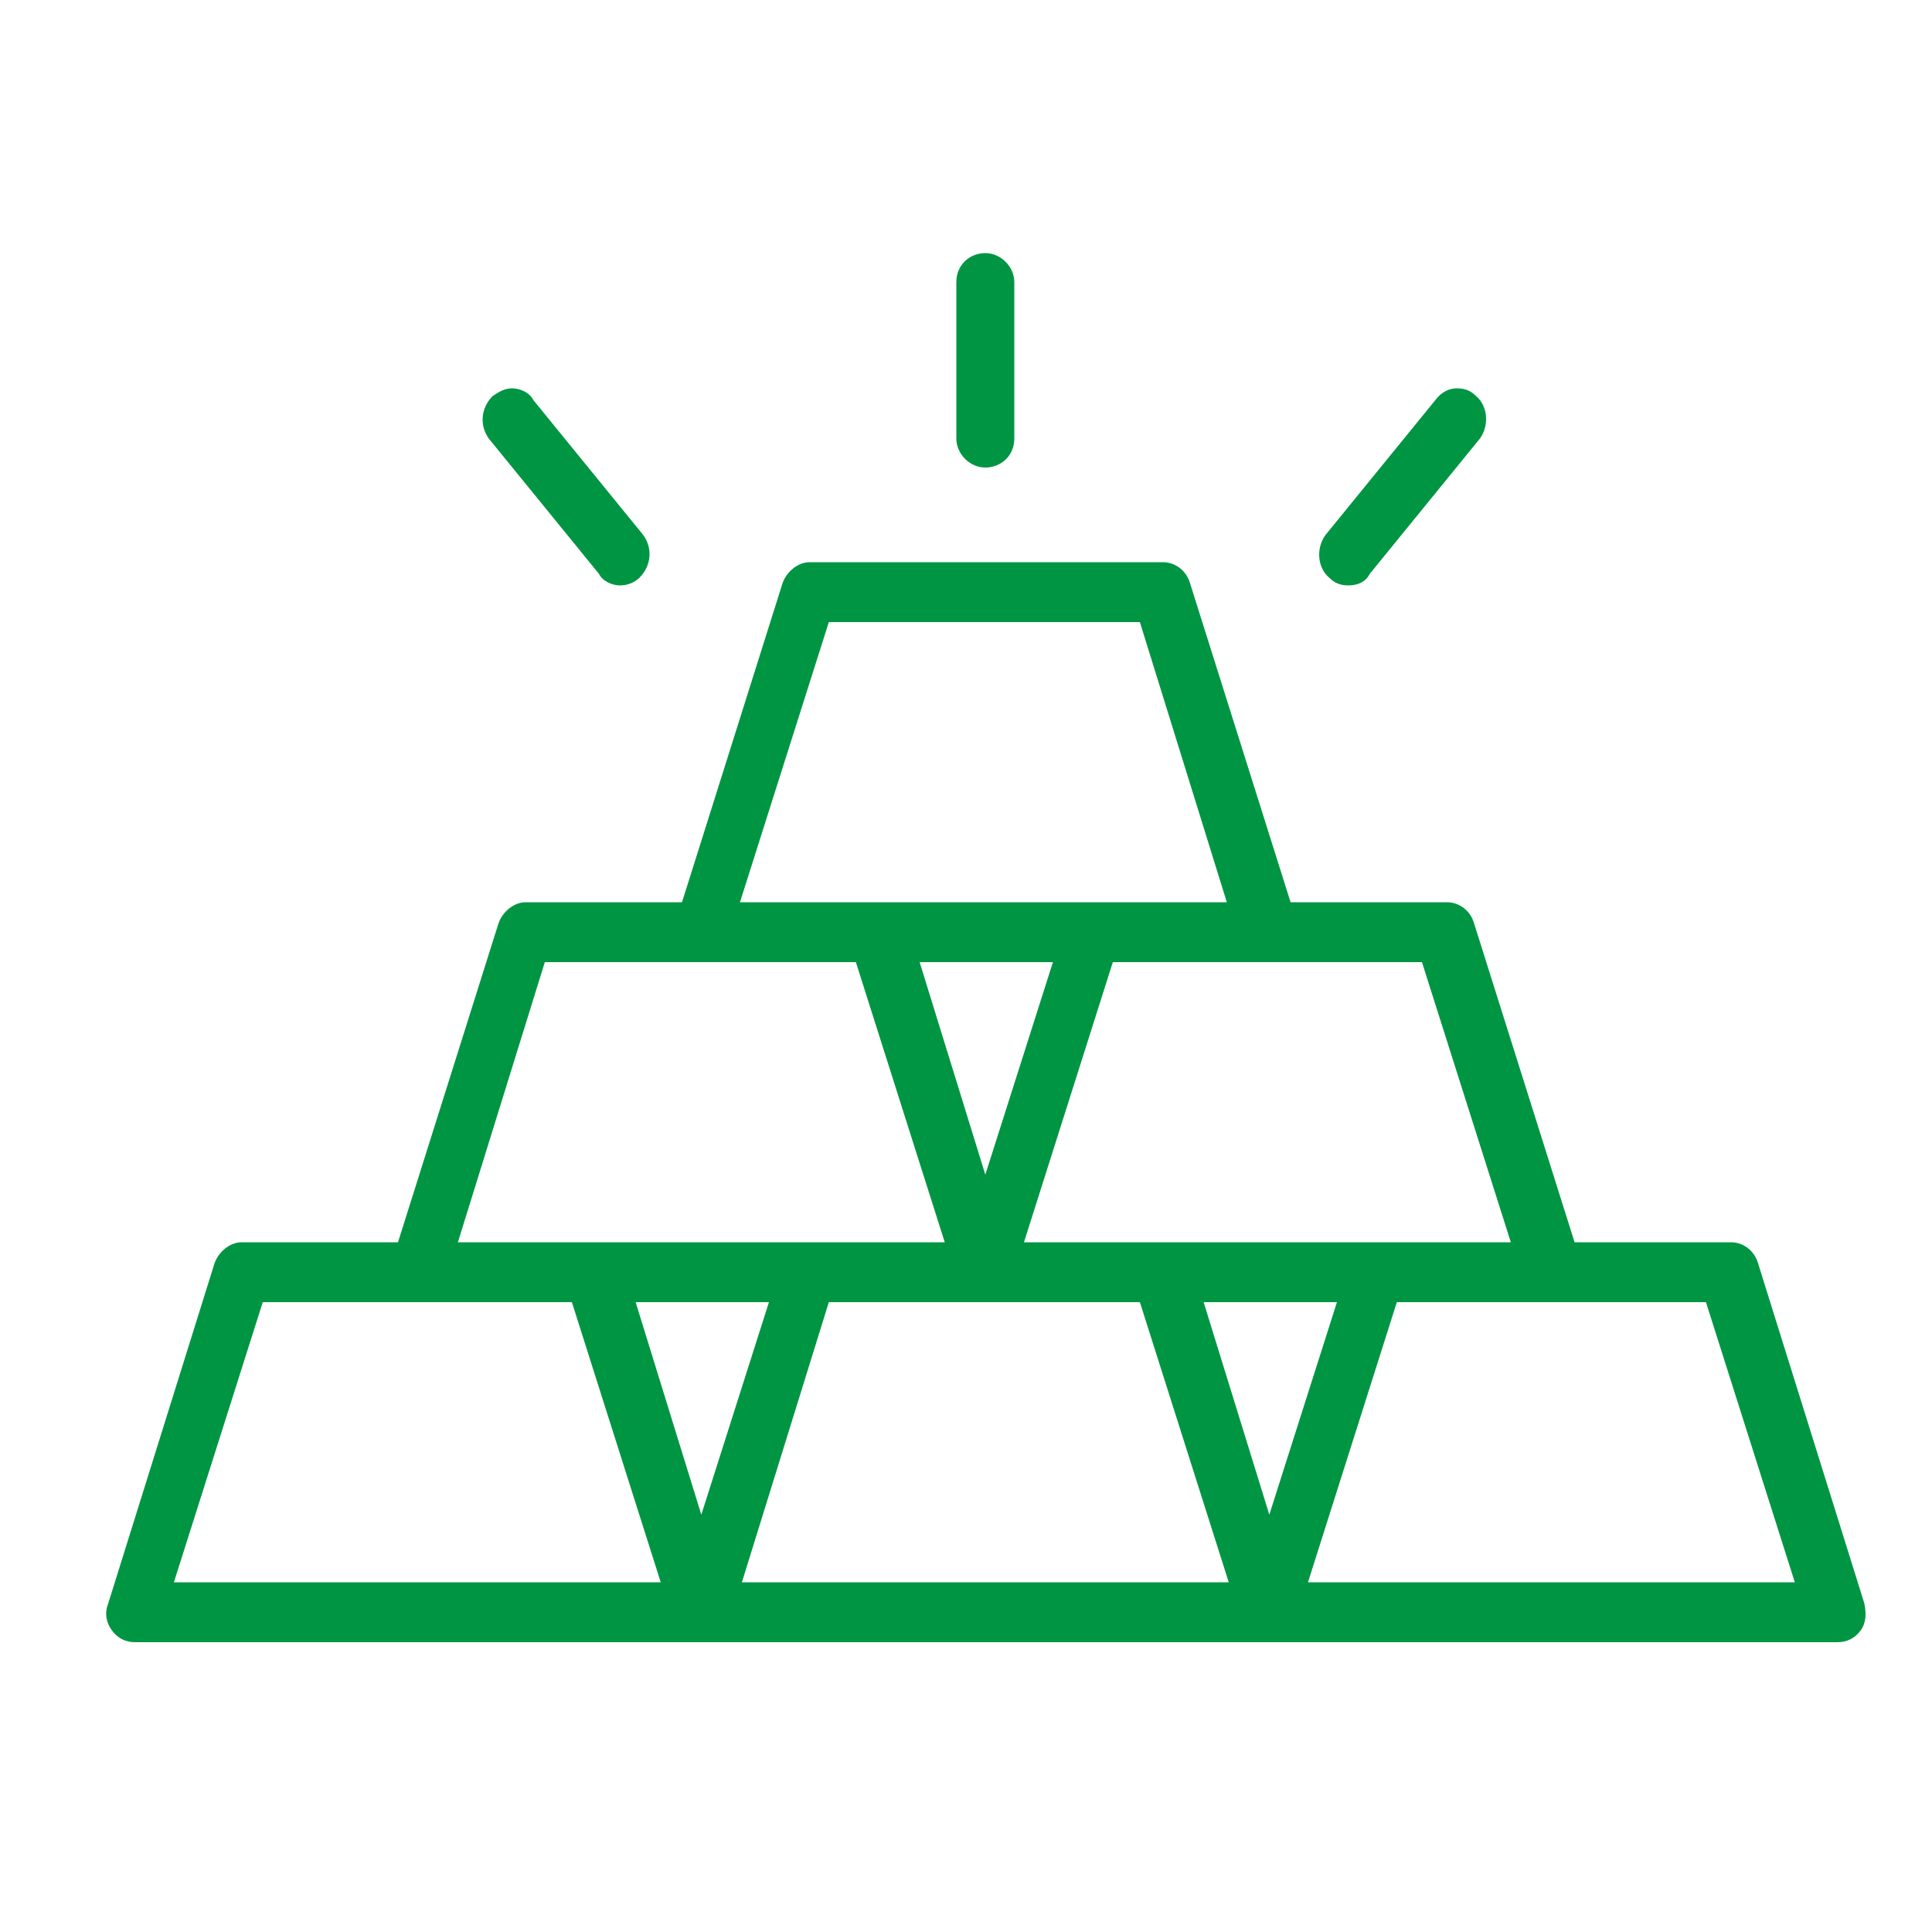
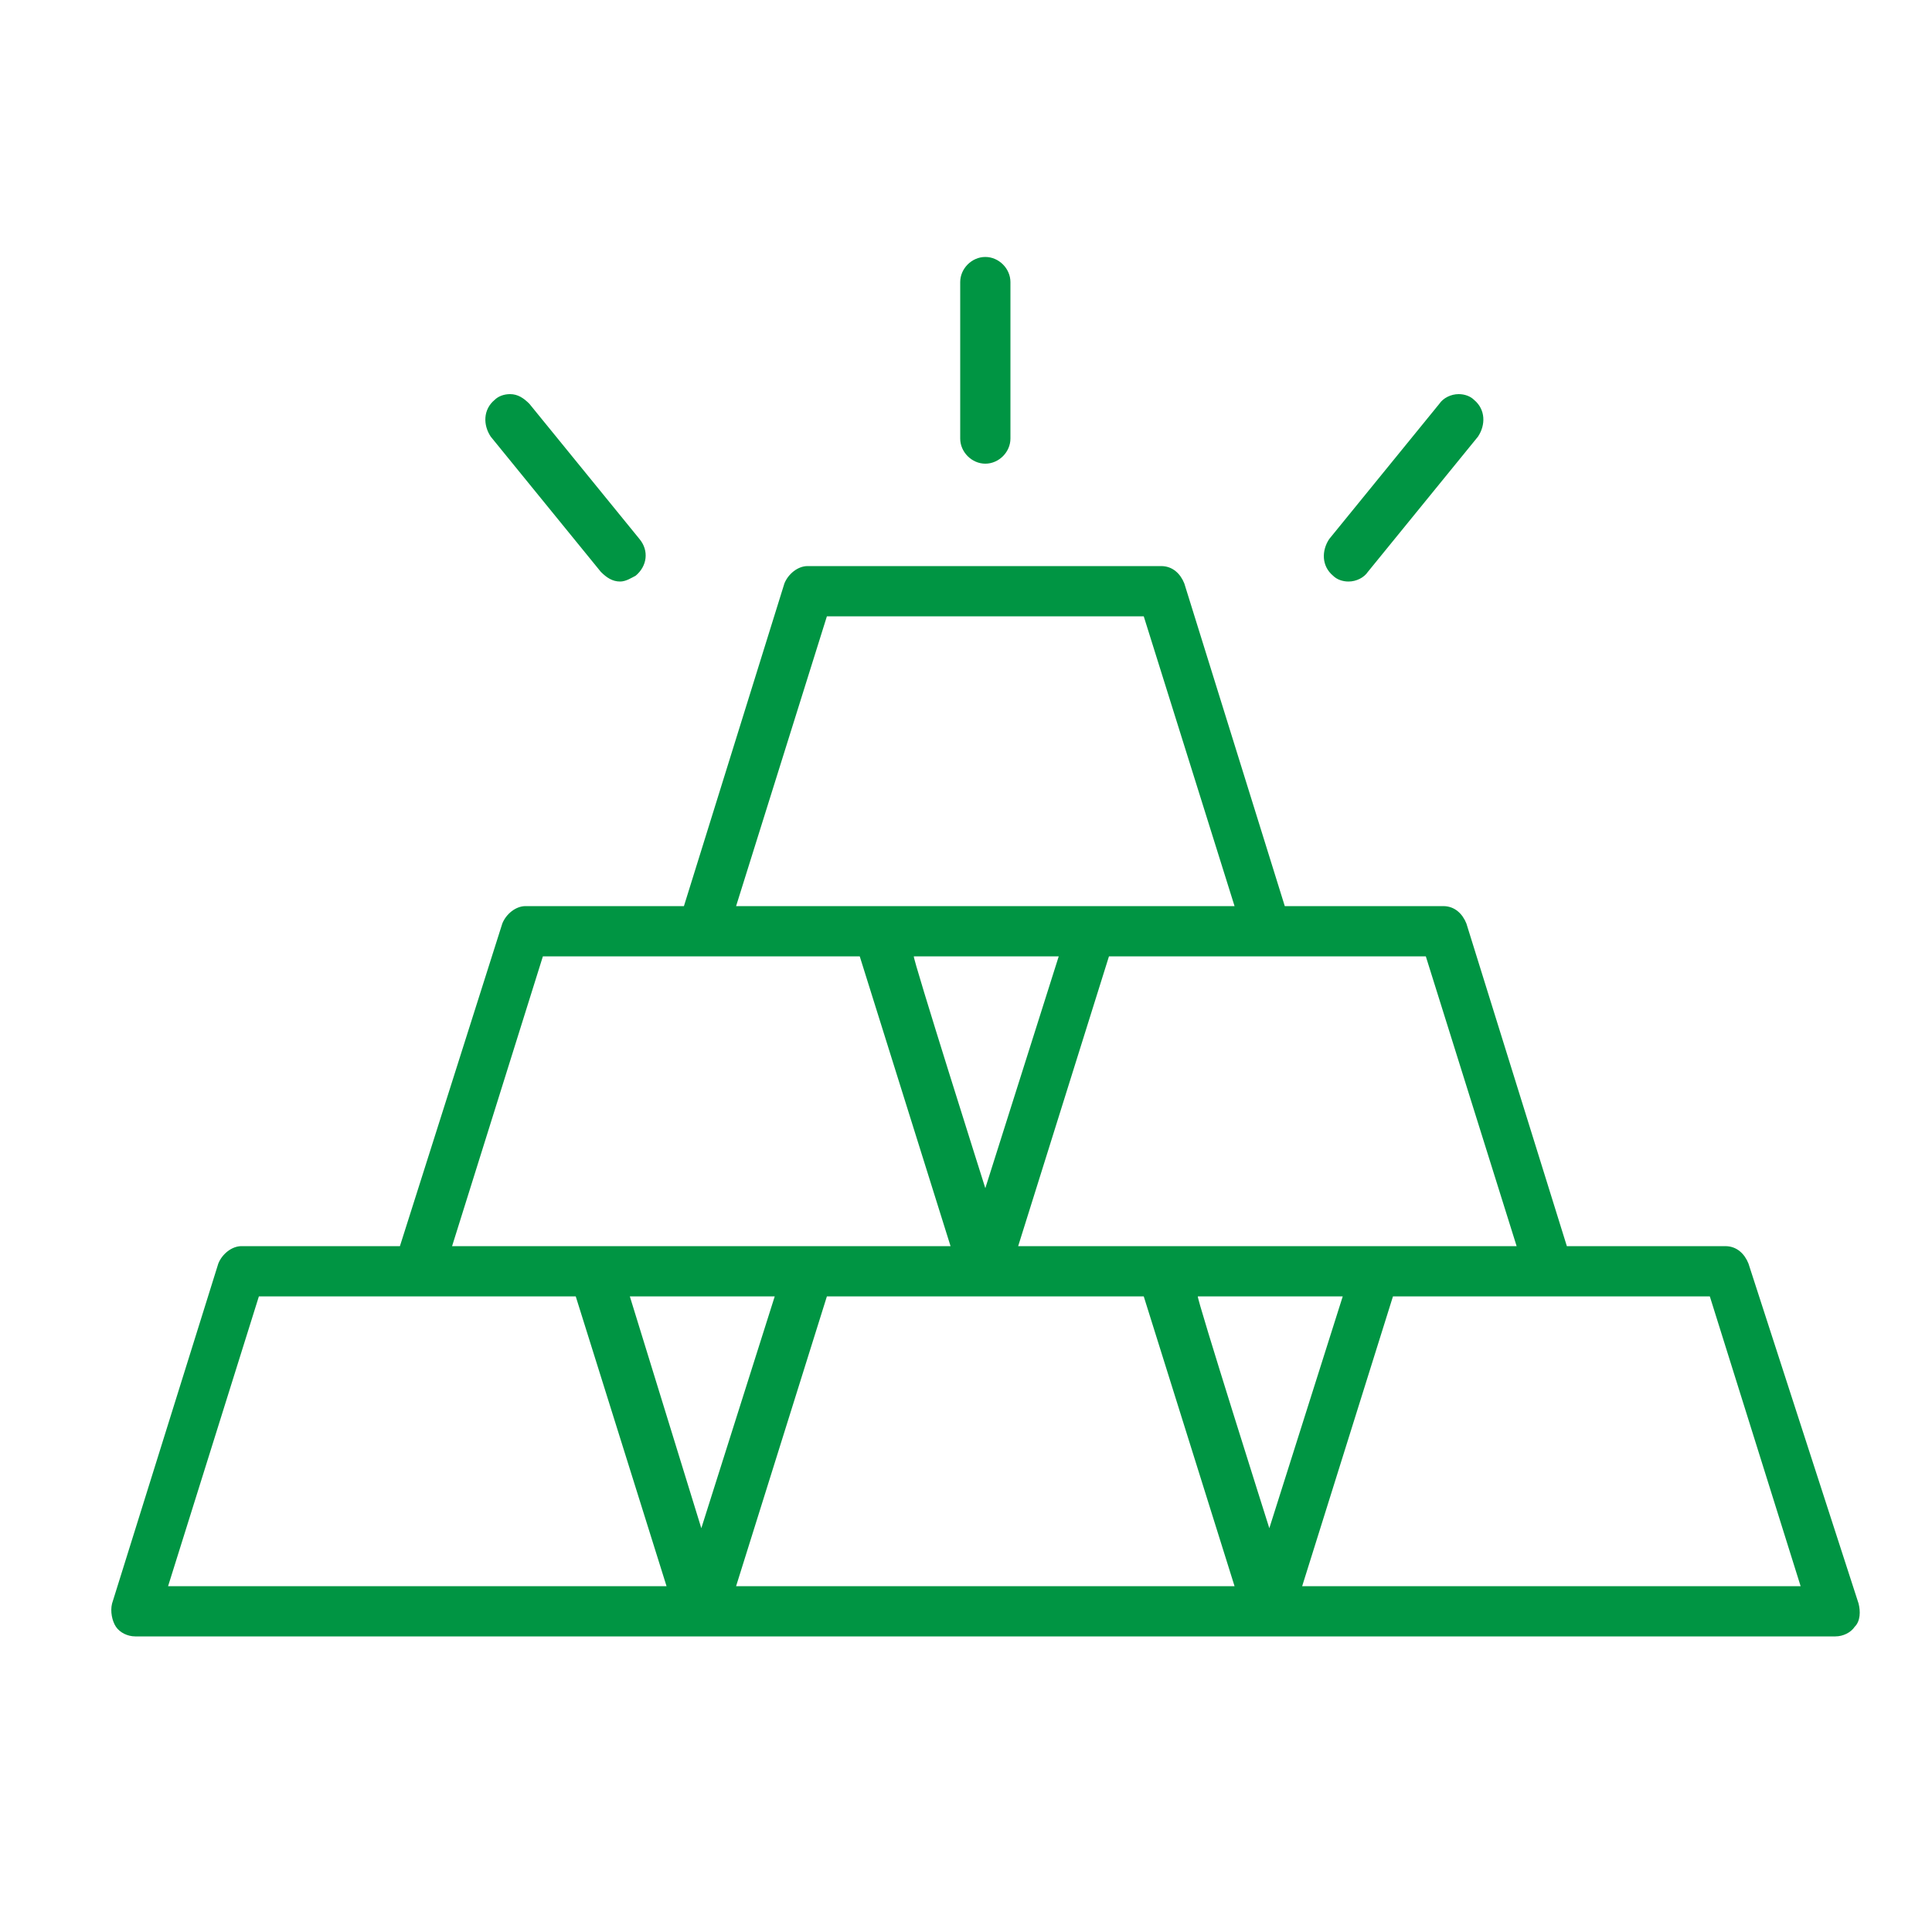
<svg xmlns="http://www.w3.org/2000/svg" version="1.1" id="Layer_2_00000046325439773705338580000016734980011402298520_" x="0px" y="0px" width="100px" height="100px" viewBox="0 0 100 100" style="enable-background:new 0 0 100 100;" xml:space="preserve">
  <style type="text/css">
	.st0{fill:#009543;}
</style>
  <g id="Layer_1-2">
    <g>
-       <path class="st0" d="M7,85c-0.5,0-0.9-0.2-1.2-0.6c-0.3-0.4-0.4-0.9-0.2-1.4l5.5-17.6c0.2-0.6,0.8-1.1,1.4-1.1h8.1l5.2-16.5    c0.2-0.6,0.8-1.1,1.4-1.1h8.1l5.2-16.5c0.2-0.6,0.8-1.1,1.4-1.1h18.3c0.6,0,1.2,0.4,1.4,1.1l5.2,16.5h8.1c0.6,0,1.2,0.4,1.4,1.1    l5.2,16.5h8.1c0.6,0,1.2,0.4,1.4,1.1l5.5,17.6c0.1,0.5,0.1,1-0.2,1.4c-0.3,0.4-0.7,0.6-1.2,0.6L7,85L7,85z M67.7,81.9h25.2    l-4.6-14.5H72.3L67.7,81.9L67.7,81.9z M38.4,81.9h25.2L59,67.4H42.9L38.4,81.9L38.4,81.9z M9,81.9h25.2l-4.6-14.5H13.6L9,81.9    L9,81.9z M65.7,78.4l3.5-11h-6.9L65.7,78.4L65.7,78.4z M36.3,78.4l3.5-11h-6.9L36.3,78.4L36.3,78.4z M53,64.3h25.2l-4.6-14.5H57.6    L53,64.3L53,64.3z M23.7,64.3h25.2l-4.6-14.5H28.2L23.7,64.3L23.7,64.3z M51,60.8l3.5-11h-6.9L51,60.8L51,60.8z M38.3,46.7h25.2    L59,32.2H42.9L38.3,46.7L38.3,46.7z M69.8,30.3c-0.4,0-0.7-0.1-1-0.4c-0.6-0.5-0.7-1.5-0.2-2.2l5.7-7c0.3-0.4,0.7-0.6,1.1-0.6    c0.4,0,0.7,0.1,1,0.4c0.6,0.5,0.7,1.5,0.2,2.2l-5.7,7C70.7,30.1,70.3,30.3,69.8,30.3z M32.1,30.3c-0.4,0-0.9-0.2-1.1-0.6l-5.7-7    c-0.5-0.7-0.4-1.6,0.2-2.2c0.3-0.2,0.6-0.4,1-0.4c0.4,0,0.9,0.2,1.1,0.6l5.7,7c0.5,0.7,0.4,1.6-0.2,2.2    C32.8,30.2,32.4,30.3,32.1,30.3z M51,24.2c-0.8,0-1.5-0.7-1.5-1.5v-8.1c0-0.9,0.7-1.5,1.5-1.5c0.8,0,1.5,0.7,1.5,1.5v8.1    C52.5,23.6,51.8,24.2,51,24.2z" />
      <path class="st0" d="M7,84.7c-0.4,0-0.8-0.2-1-0.5c-0.2-0.3-0.3-0.8-0.2-1.2l5.5-17.6c0.2-0.5,0.7-0.9,1.2-0.9h8.2L26,47.8    c0.2-0.5,0.7-0.9,1.2-0.9h8.2l5.2-16.7c0.2-0.5,0.7-0.9,1.2-0.9h18.3c0.6,0,1,0.4,1.2,0.9l5.2,16.7h8.2c0.6,0,1,0.4,1.2,0.9    l5.2,16.7h8.2c0.6,0,1,0.4,1.2,0.9L96.2,83c0.1,0.4,0.1,0.9-0.2,1.2c-0.2,0.3-0.6,0.5-1,0.5H7z M67.4,82.1h25.8l-4.7-15H72.1    L67.4,82.1L67.4,82.1z M38.1,82.1h25.8l-4.7-15H42.8L38.1,82.1L38.1,82.1z M8.7,82.1h25.8l-4.7-15H13.4L8.7,82.1L8.7,82.1z     M65.7,79.1l3.8-12h-7.5C61.9,67.1,65.7,79.1,65.7,79.1z M36.3,79.1l3.8-12h-7.5C32.6,67.1,36.3,79.1,36.3,79.1z M52.7,64.5h25.8    l-4.7-15H57.4L52.7,64.5L52.7,64.5z M23.4,64.5h25.8l-4.7-15H28.1L23.4,64.5L23.4,64.5z M51,61.5l3.8-12h-7.5    C47.2,49.5,51,61.5,51,61.5z M38.1,46.9h25.8l-4.7-15H42.8L38.1,46.9L38.1,46.9z M69.8,30.1c-0.3,0-0.6-0.1-0.8-0.3    c-0.6-0.5-0.6-1.3-0.2-1.9l5.7-7c0.2-0.3,0.6-0.5,1-0.5c0.3,0,0.6,0.1,0.8,0.3c0.6,0.5,0.6,1.3,0.2,1.9l-5.7,7    C70.6,29.9,70.2,30.1,69.8,30.1L69.8,30.1z M32.1,30.1c-0.4,0-0.7-0.2-1-0.5l-5.7-7C25,22,25,21.2,25.6,20.7    c0.2-0.2,0.5-0.3,0.8-0.3c0.4,0,0.7,0.2,1,0.5l5.7,7c0.5,0.6,0.4,1.4-0.2,1.9C32.7,29.9,32.4,30.1,32.1,30.1L32.1,30.1z M51,24    c-0.7,0-1.3-0.6-1.3-1.3v-8.1c0-0.7,0.6-1.3,1.3-1.3c0.7,0,1.3,0.6,1.3,1.3v8.1C52.3,23.4,51.7,24,51,24z" />
    </g>
  </g>
</svg>